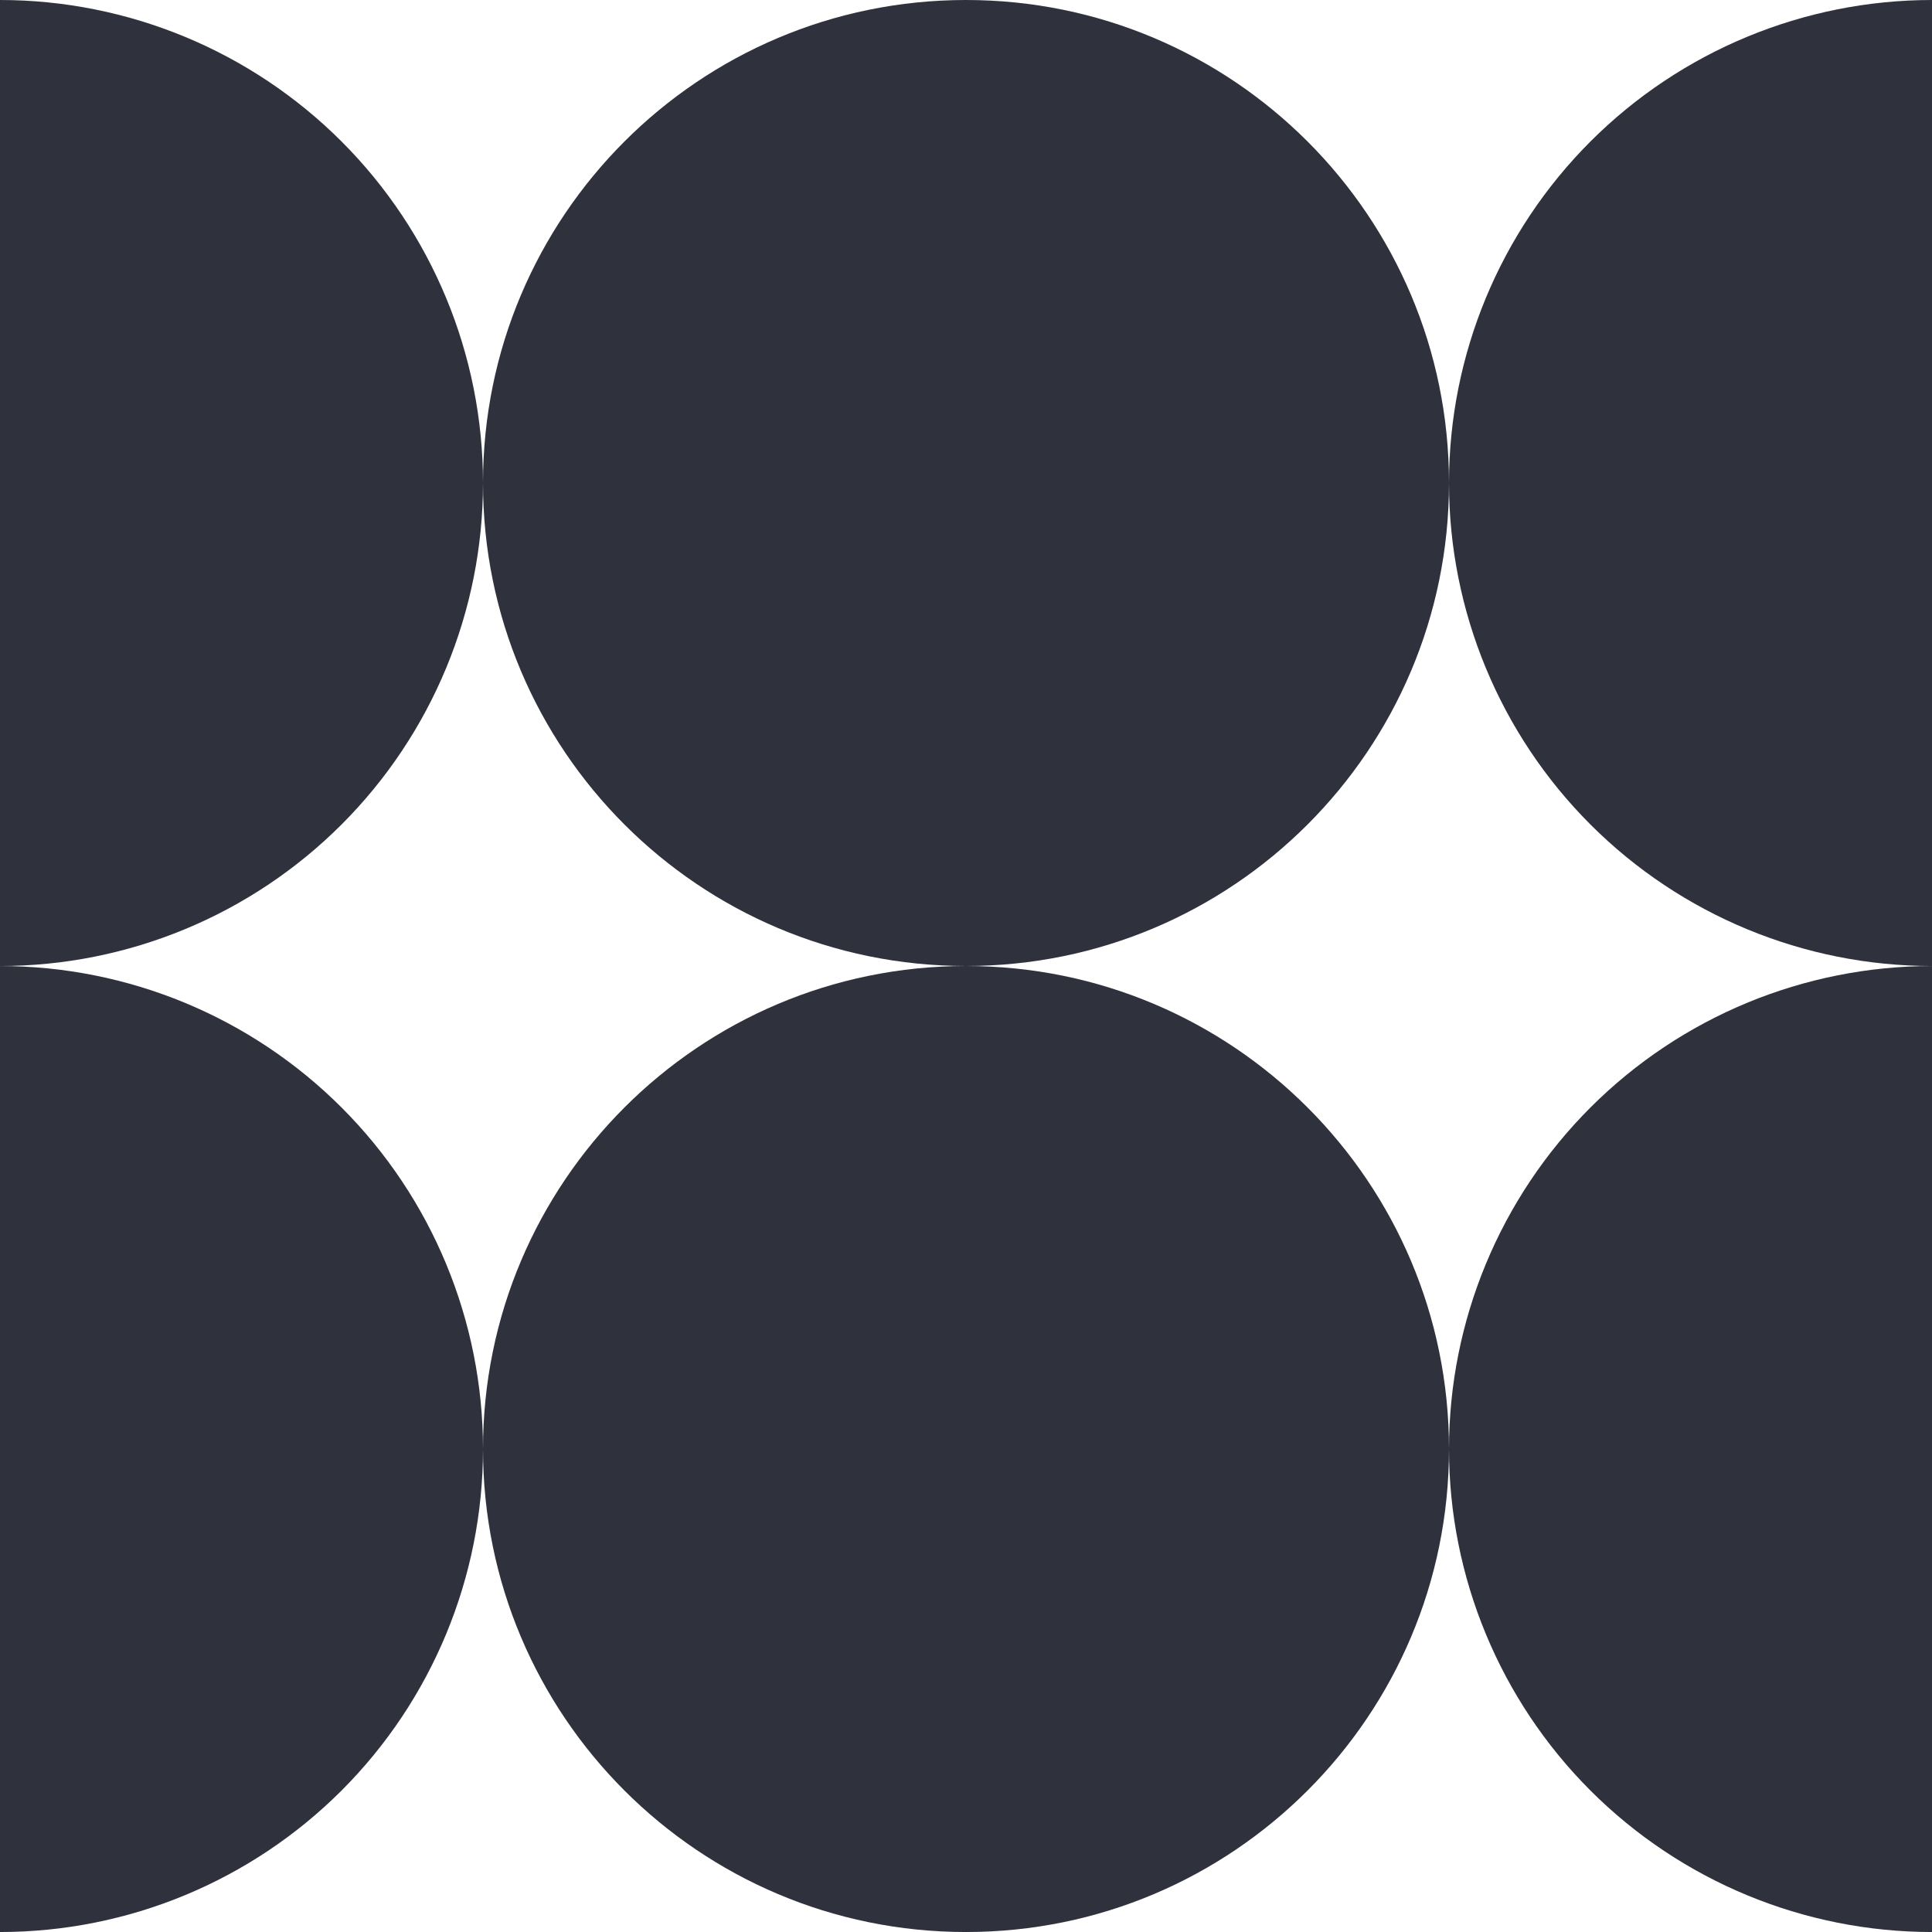
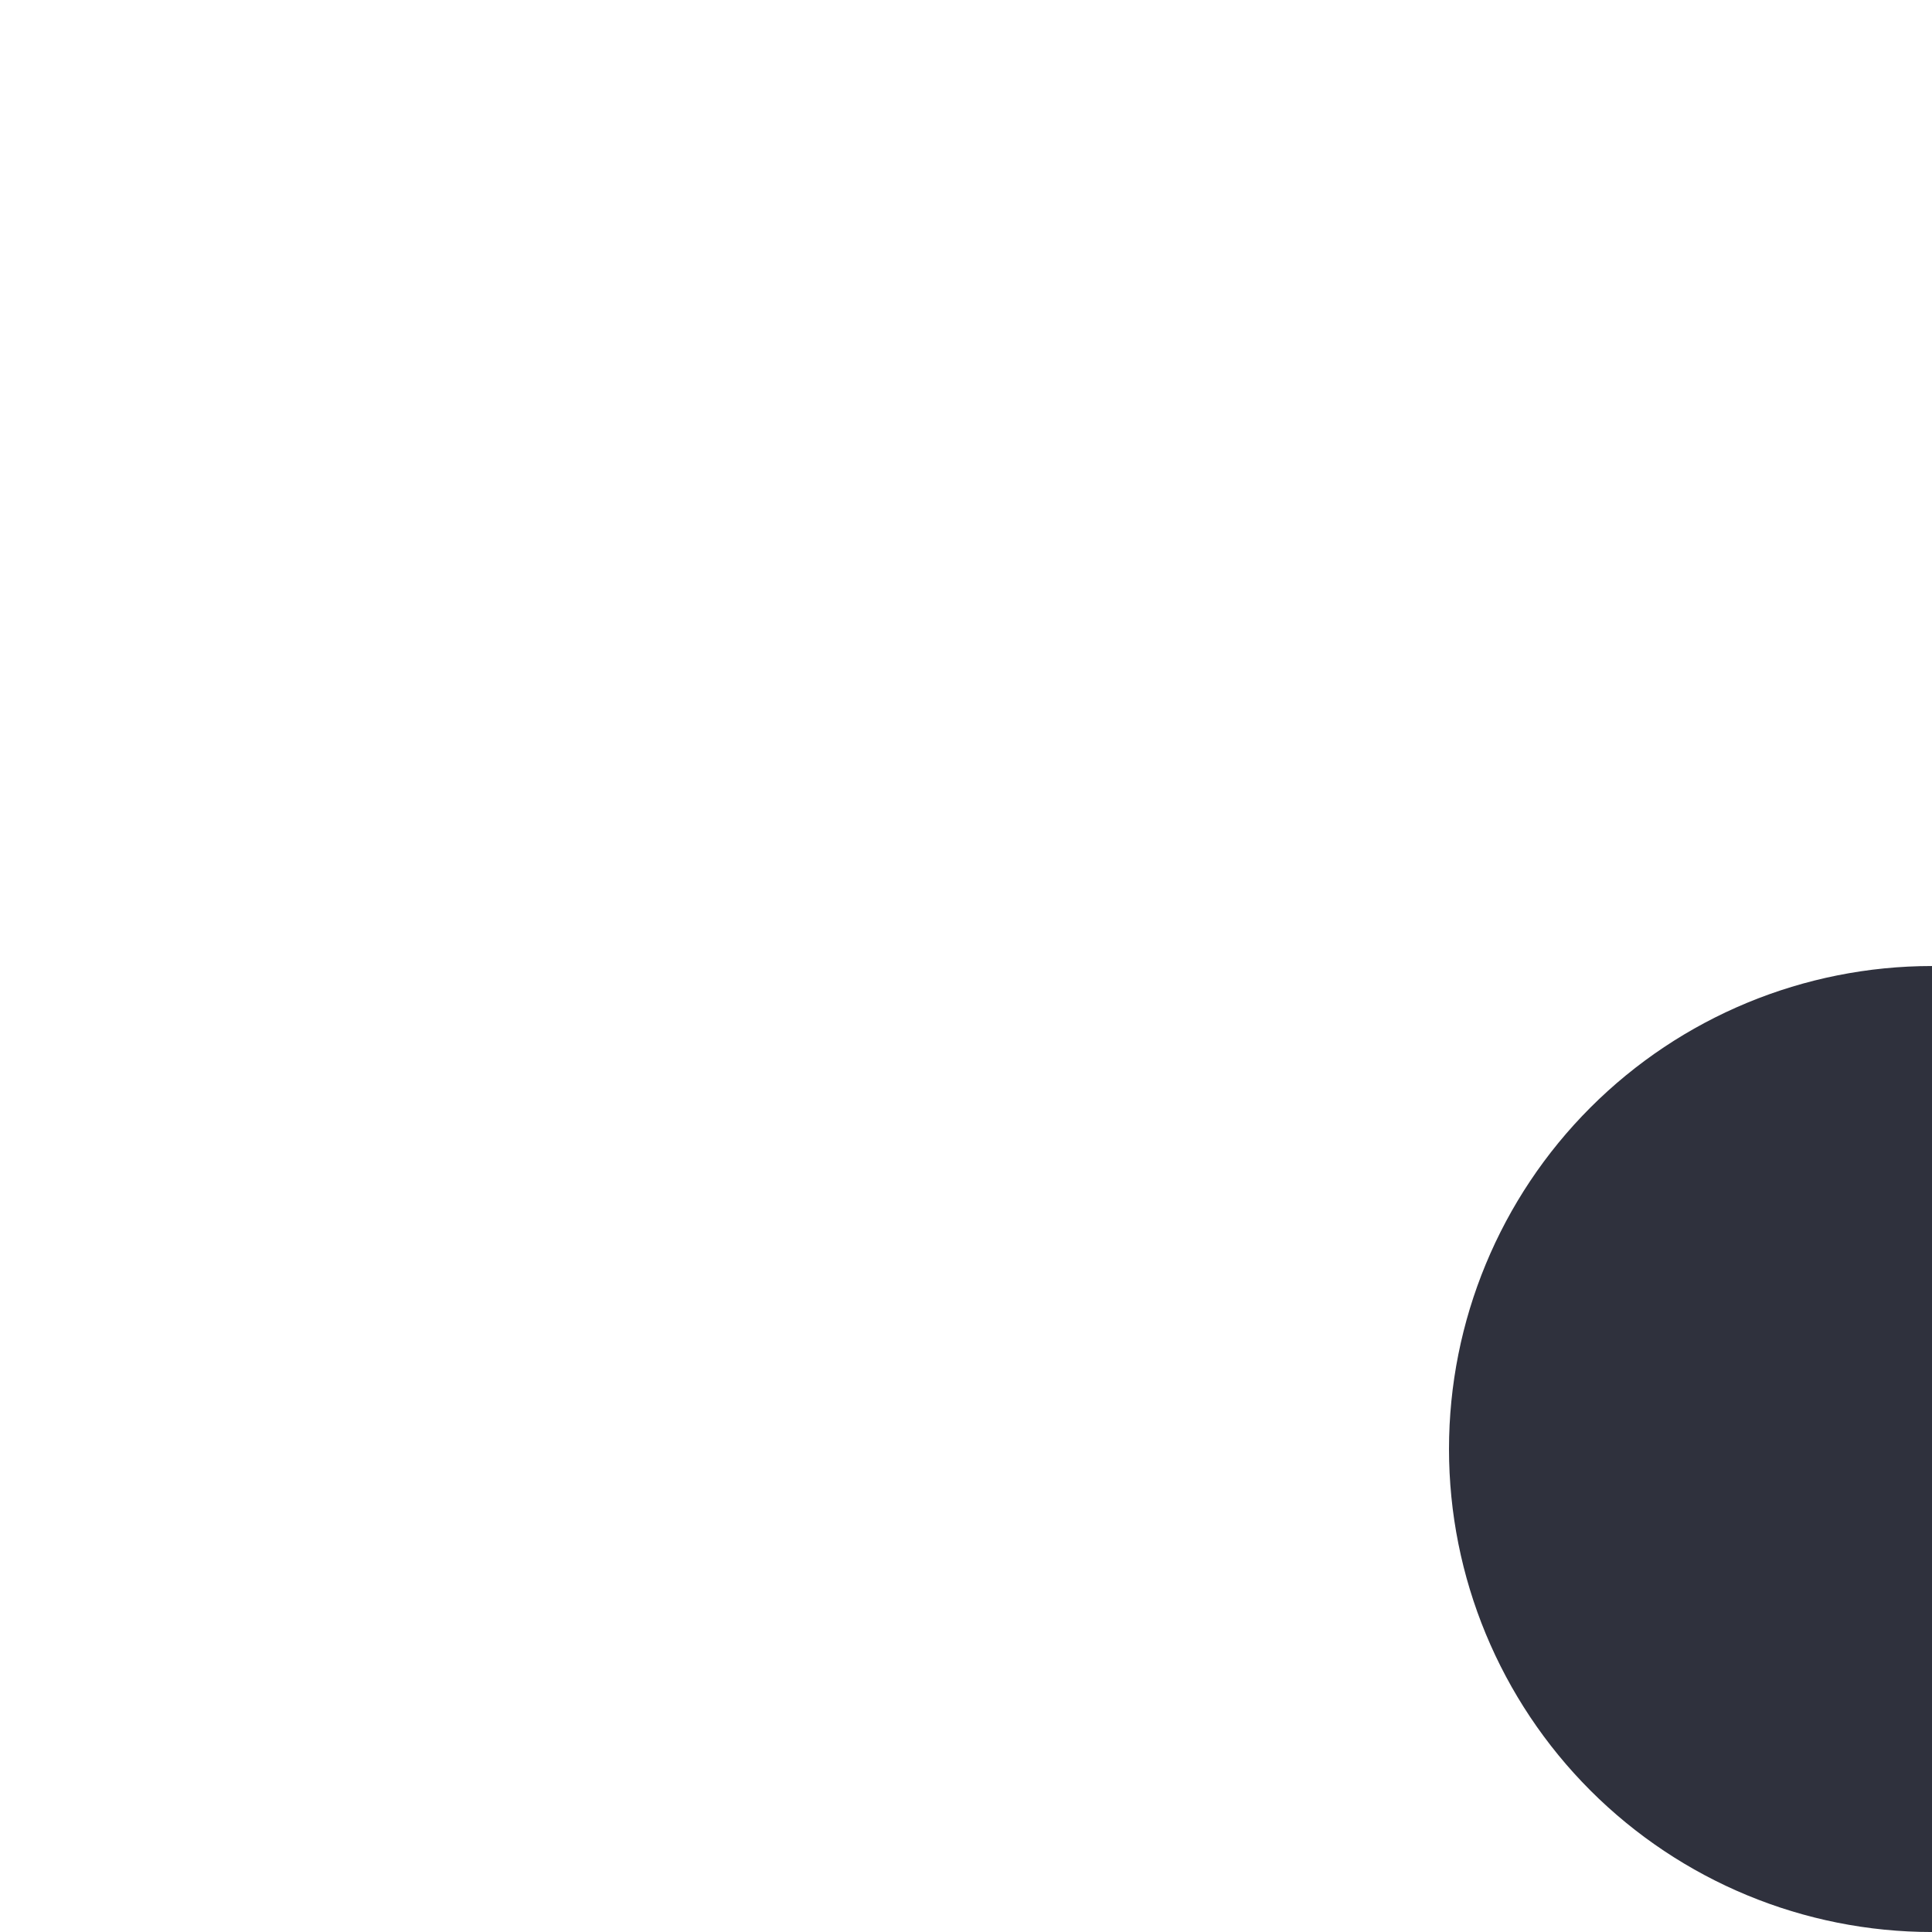
<svg xmlns="http://www.w3.org/2000/svg" fill="none" height="100%" overflow="visible" preserveAspectRatio="none" style="display: block;" viewBox="0 0 90 90" width="100%">
  <g id="Vector">
-     <path d="M67.5 22.5C67.5 34.927 57.426 45 45 45C32.573 45 22.5 34.927 22.5 22.5C22.5 10.074 32.573 0 45 0C57.426 0 67.5 10.074 67.5 22.5Z" fill="#2F313D" />
-     <path d="M67.5 67.501C67.5 79.927 57.426 90.001 45 90.001C32.573 90.001 22.5 79.927 22.5 67.501C22.5 55.074 32.573 45 45 45C57.426 45 67.5 55.074 67.5 67.501Z" fill="#2F313D" />
-     <path d="M0 90.001C5.967 90.001 11.69 87.63 15.91 83.411C20.13 79.191 22.5 73.468 22.5 67.501C22.5 61.533 20.13 55.81 15.91 51.591C11.69 47.371 5.967 45.001 5.36442e-06 45.001L0 90.001Z" fill="#2F313D" />
-     <path d="M90 90.001C84.033 90.001 78.31 87.63 74.09 83.411C69.871 79.191 67.5 73.468 67.5 67.501C67.5 61.533 69.871 55.81 74.09 51.591C78.31 47.371 84.033 45.001 90 45.001V90.001Z" fill="#2F313D" />
-     <path d="M5.36442e-06 45.001C5.967 45.001 11.69 42.63 15.91 38.41C20.13 34.191 22.5 28.468 22.5 22.5C22.5 16.533 20.13 10.81 15.91 6.59C11.69 2.371 5.967 1.1619e-06 5.36442e-06 0V45.001Z" fill="#2F313D" />
-     <path d="M90 45.001C84.033 45.001 78.31 42.63 74.09 38.41C69.871 34.191 67.5 28.468 67.5 22.5C67.5 16.533 69.871 10.81 74.09 6.59C78.31 2.371 84.033 1.1619e-06 90 0V45.001Z" fill="#2F313D" />
+     <path d="M90 90.001C84.033 90.001 78.31 87.63 74.09 83.411C69.871 79.191 67.5 73.468 67.5 67.501C67.5 61.533 69.871 55.81 74.09 51.591C78.31 47.371 84.033 45.001 90 45.001Z" fill="#2F313D" />
  </g>
</svg>